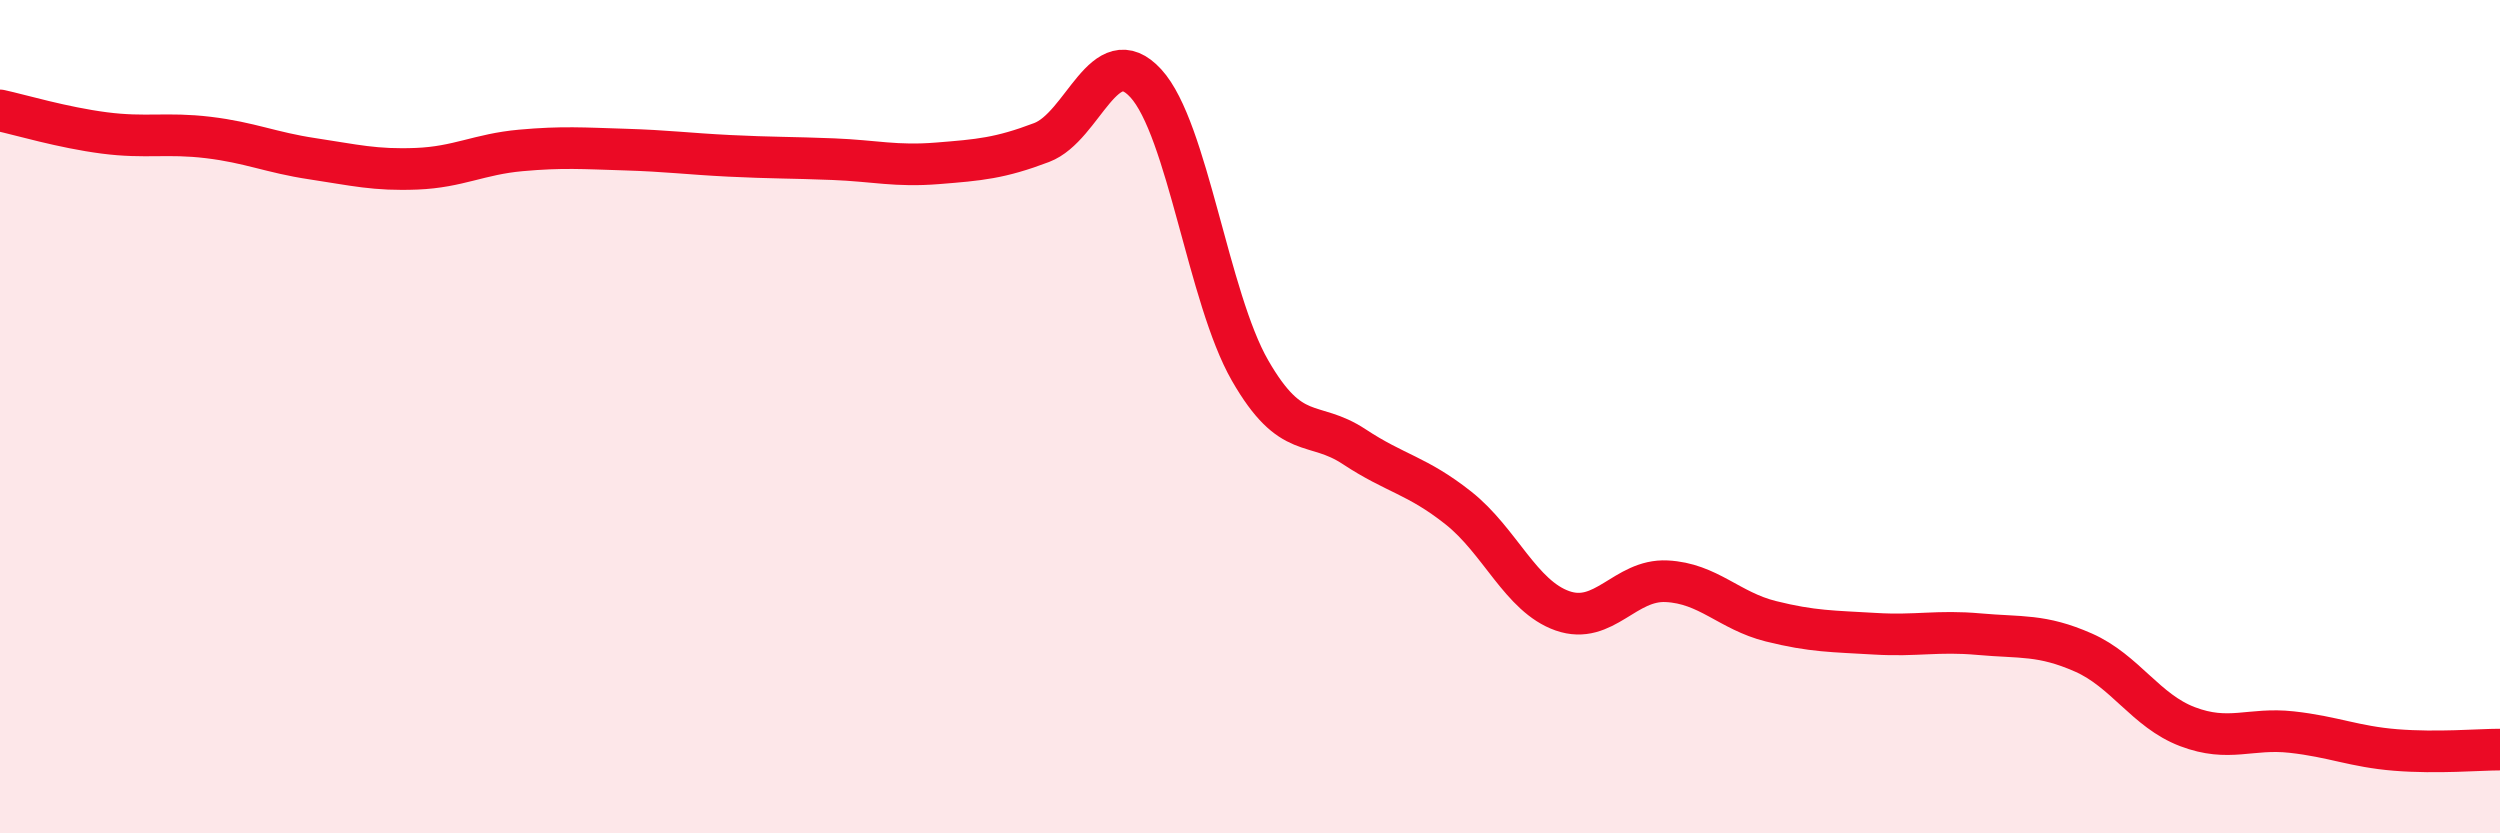
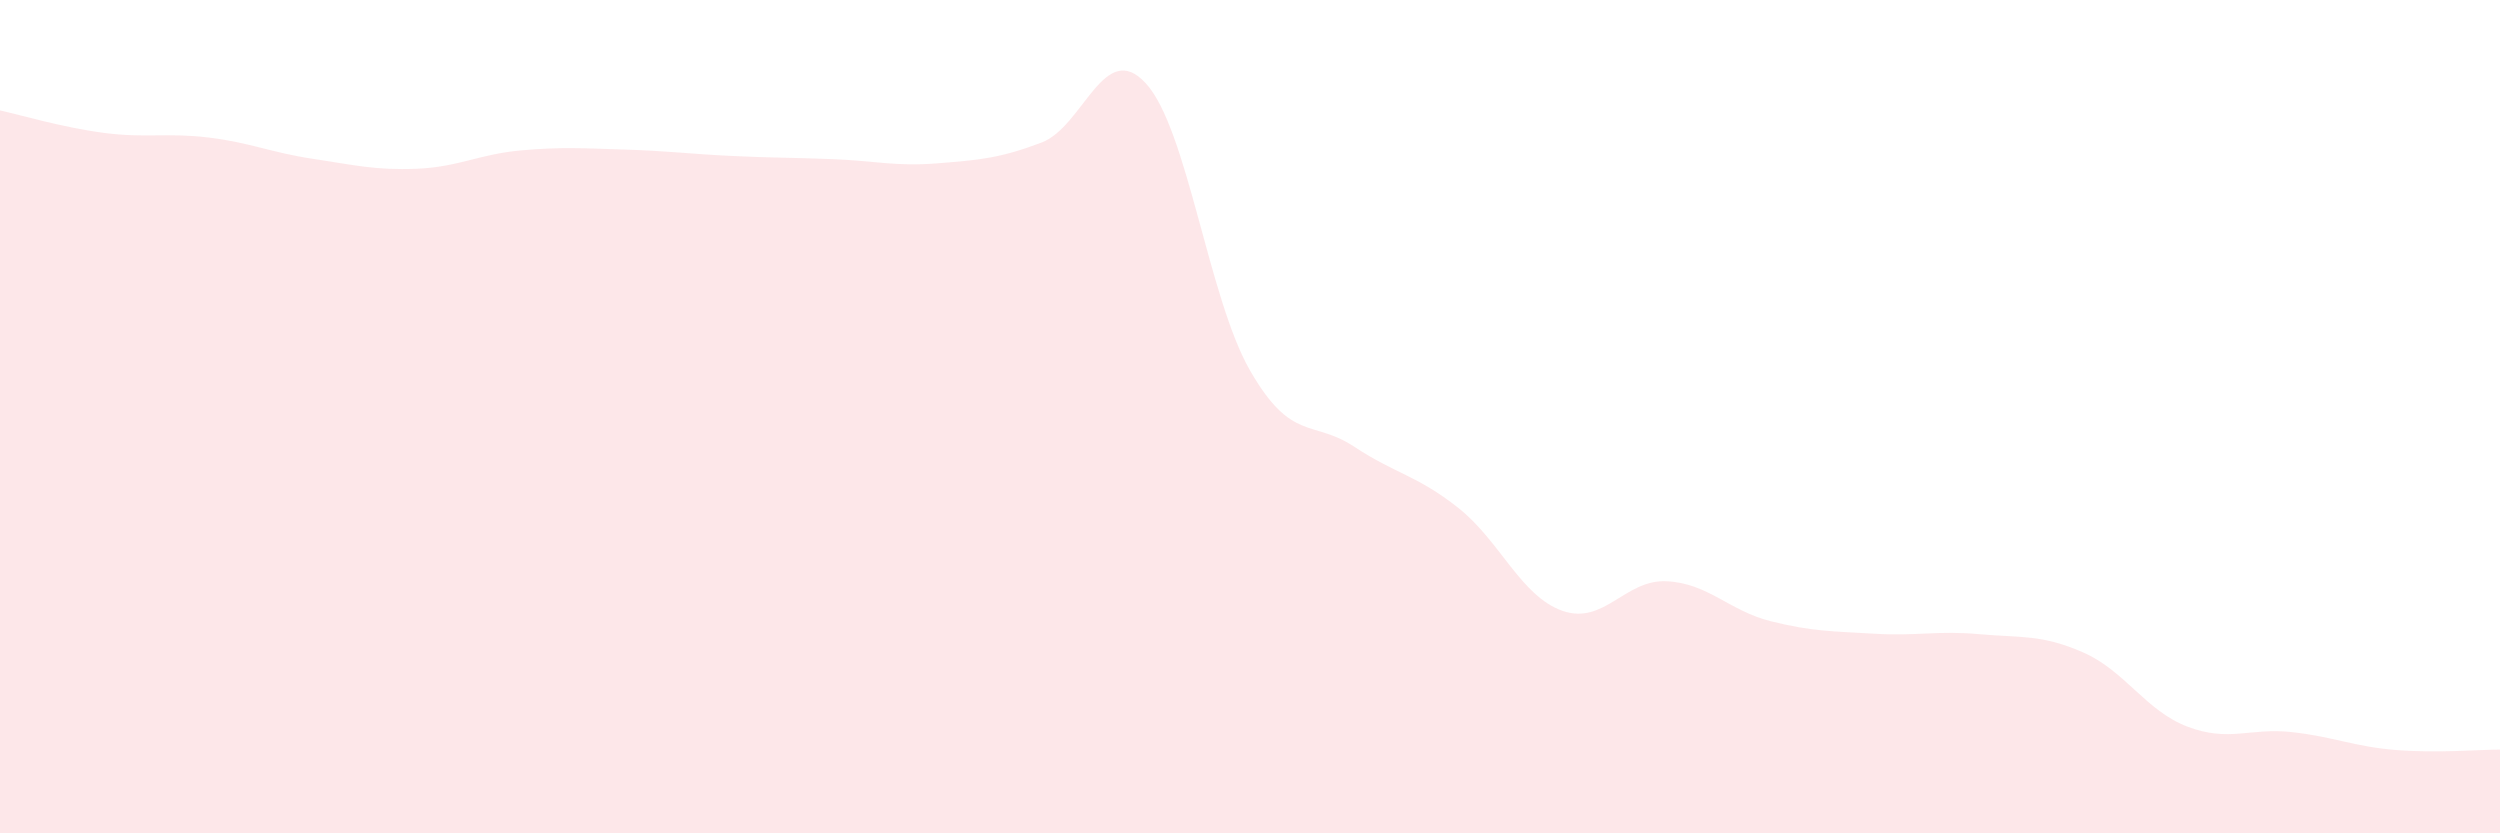
<svg xmlns="http://www.w3.org/2000/svg" width="60" height="20" viewBox="0 0 60 20">
  <path d="M 0,2.65 C 0.5,2.76 1.5,3.06 2.5,3.19 C 3.5,3.32 4,3.18 5,3.3 C 6,3.42 6.5,3.66 7.5,3.81 C 8.5,3.96 9,4.09 10,4.05 C 11,4.01 11.5,3.7 12.5,3.61 C 13.5,3.52 14,3.56 15,3.59 C 16,3.62 16.5,3.69 17.5,3.74 C 18.5,3.79 19,3.78 20,3.82 C 21,3.86 21.5,4 22.5,3.92 C 23.5,3.84 24,3.8 25,3.42 C 26,3.04 26.5,0.91 27.5,2 C 28.5,3.09 29,7.15 30,8.89 C 31,10.63 31.5,10.06 32.5,10.72 C 33.5,11.38 34,11.4 35,12.19 C 36,12.98 36.5,14.31 37.5,14.66 C 38.5,15.01 39,13.9 40,13.95 C 41,14 41.5,14.66 42.5,14.91 C 43.5,15.16 44,15.15 45,15.21 C 46,15.27 46.5,15.13 47.5,15.22 C 48.5,15.31 49,15.22 50,15.66 C 51,16.1 51.5,17.06 52.5,17.44 C 53.5,17.82 54,17.46 55,17.57 C 56,17.68 56.5,17.92 57.5,18 C 58.5,18.08 59.5,17.99 60,17.99L60 20L0 20Z" fill="#EB0A25" opacity="0.1" stroke-linecap="round" stroke-linejoin="round" />
-   <path d="M 0,2.65 C 0.5,2.76 1.5,3.06 2.5,3.19 C 3.5,3.32 4,3.18 5,3.3 C 6,3.42 6.5,3.66 7.5,3.81 C 8.5,3.96 9,4.09 10,4.05 C 11,4.01 11.5,3.7 12.5,3.61 C 13.5,3.52 14,3.56 15,3.59 C 16,3.62 16.5,3.69 17.5,3.74 C 18.5,3.79 19,3.78 20,3.82 C 21,3.86 21.5,4 22.5,3.92 C 23.5,3.84 24,3.8 25,3.42 C 26,3.04 26.5,0.91 27.5,2 C 28.5,3.09 29,7.15 30,8.89 C 31,10.63 31.5,10.06 32.5,10.72 C 33.5,11.38 34,11.4 35,12.19 C 36,12.98 36.5,14.31 37.5,14.66 C 38.5,15.01 39,13.9 40,13.95 C 41,14 41.5,14.66 42.5,14.91 C 43.5,15.16 44,15.15 45,15.21 C 46,15.27 46.5,15.13 47.5,15.22 C 48.5,15.31 49,15.22 50,15.66 C 51,16.1 51.5,17.06 52.5,17.44 C 53.5,17.82 54,17.46 55,17.57 C 56,17.68 56.5,17.92 57.5,18 C 58.5,18.08 59.5,17.99 60,17.99" stroke="#EB0A25" stroke-width="1" fill="none" stroke-linecap="round" stroke-linejoin="round" />
</svg>